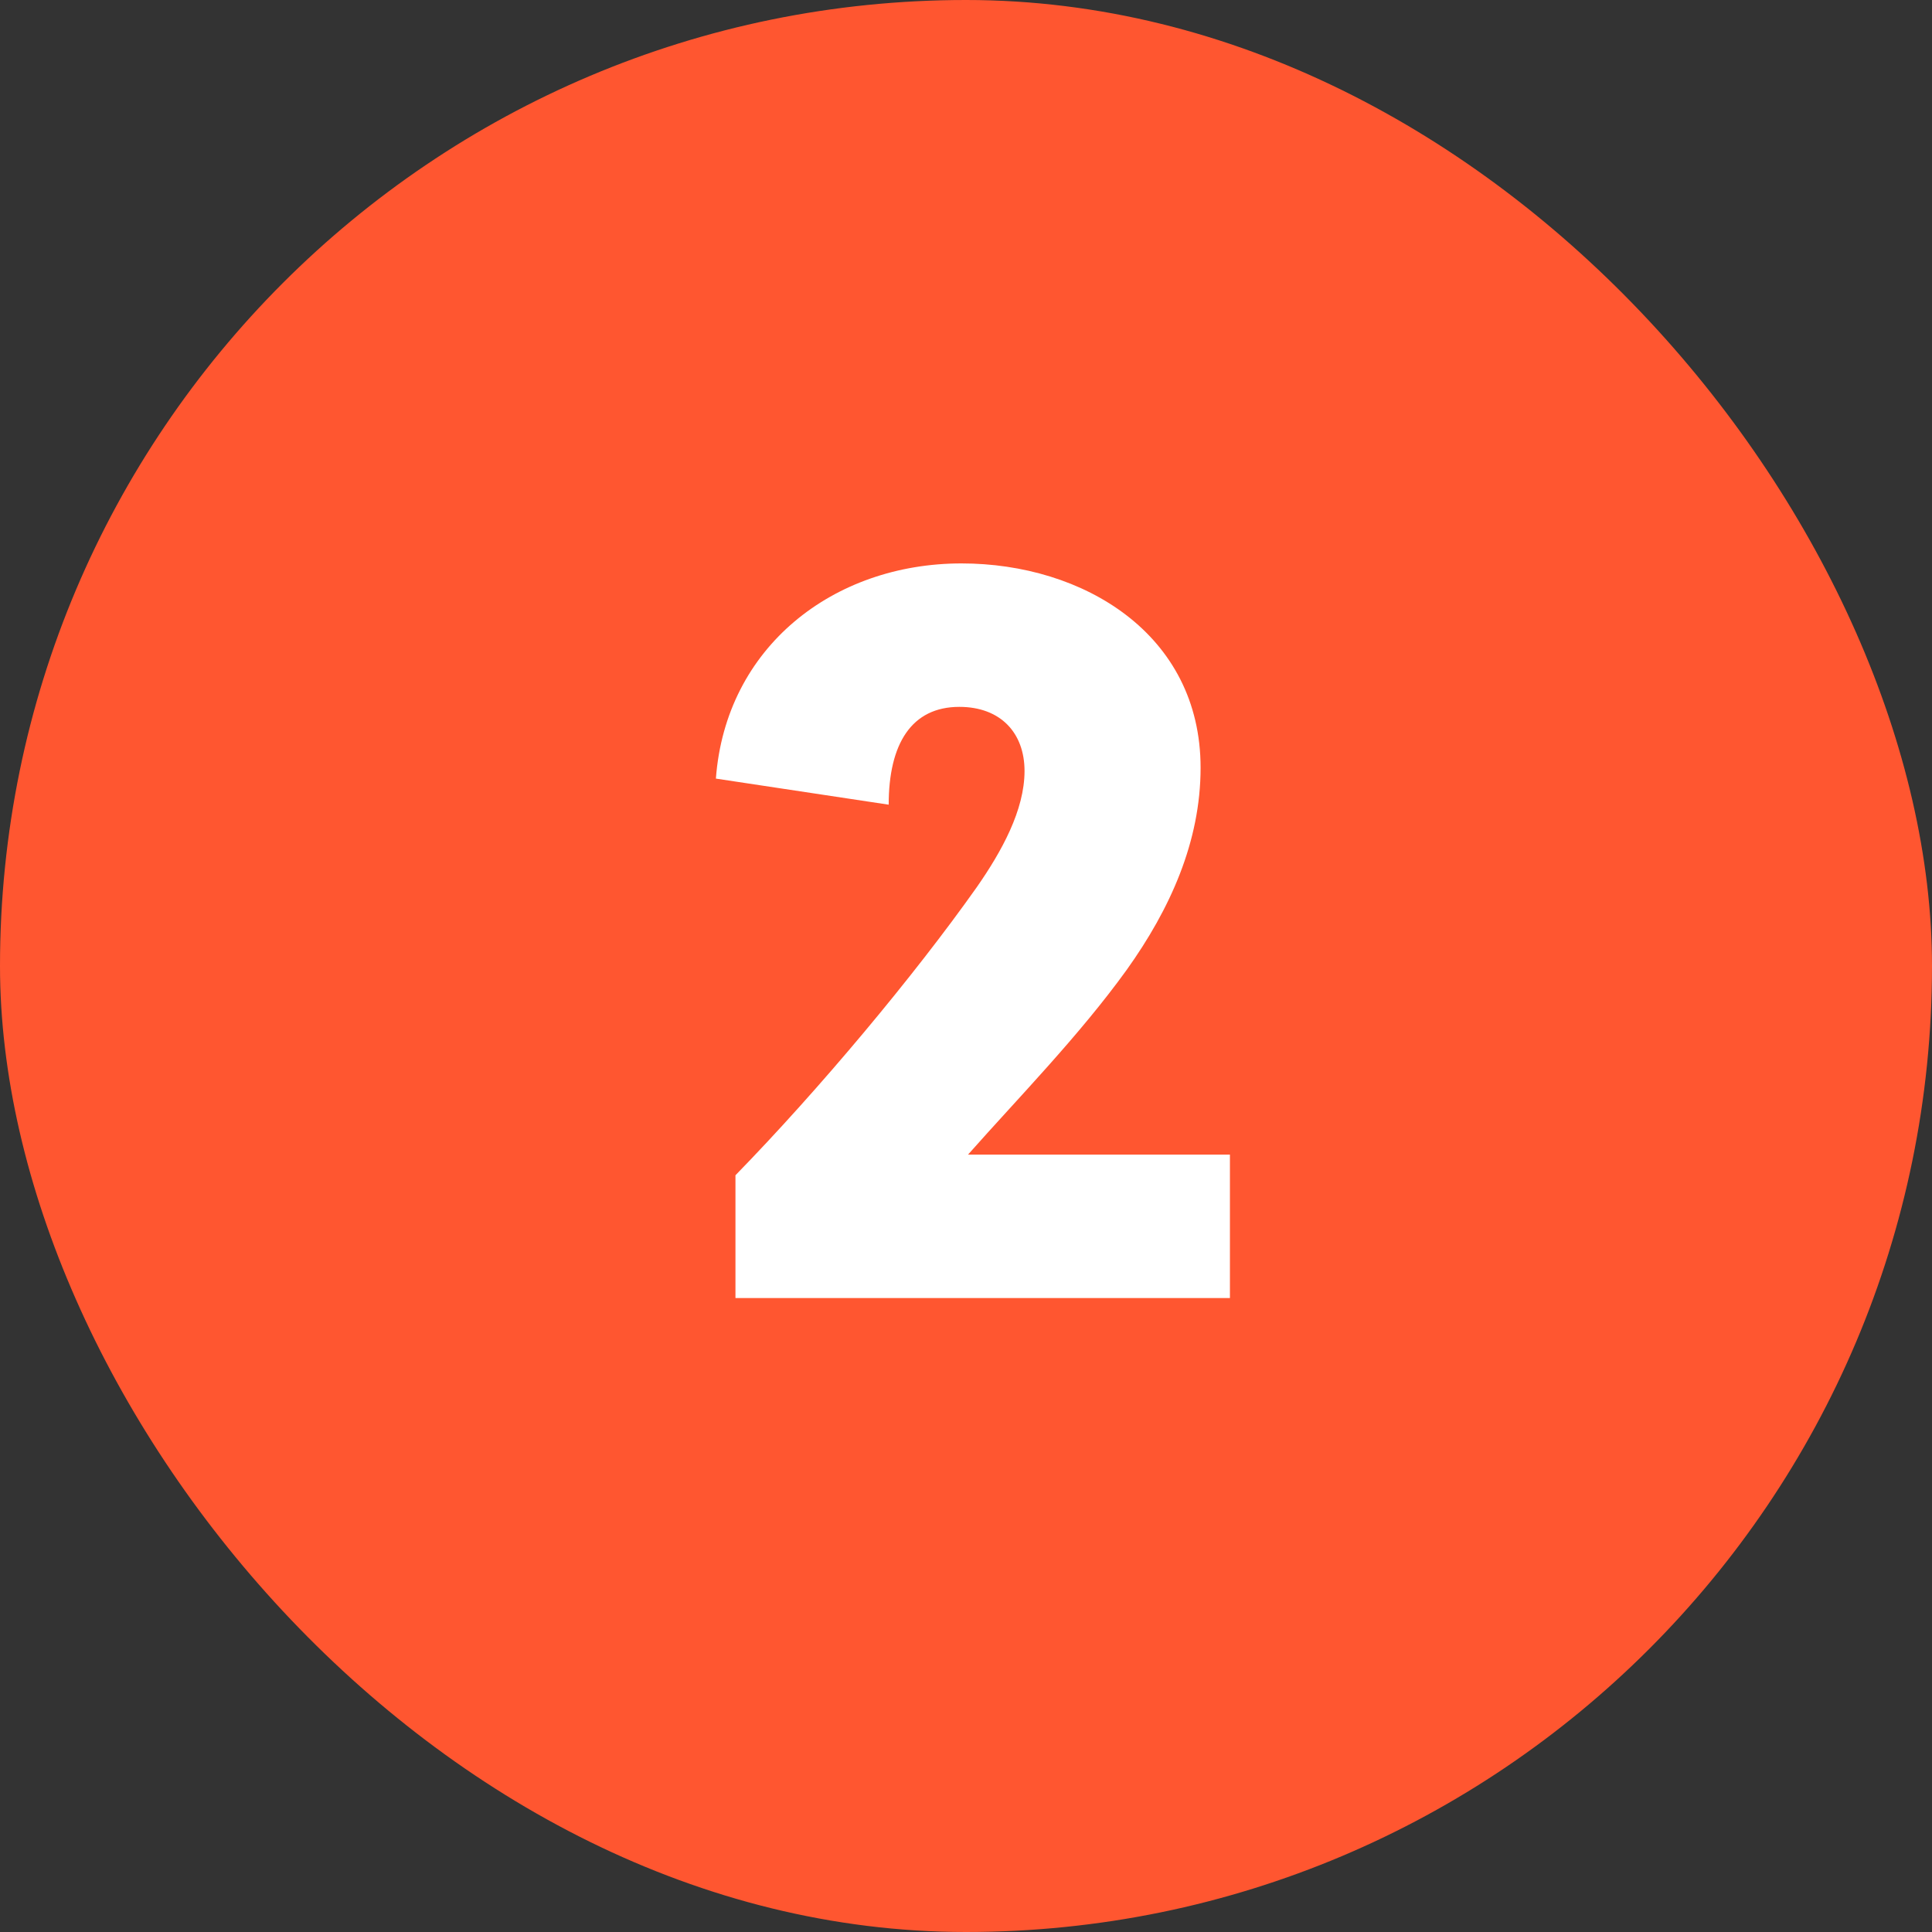
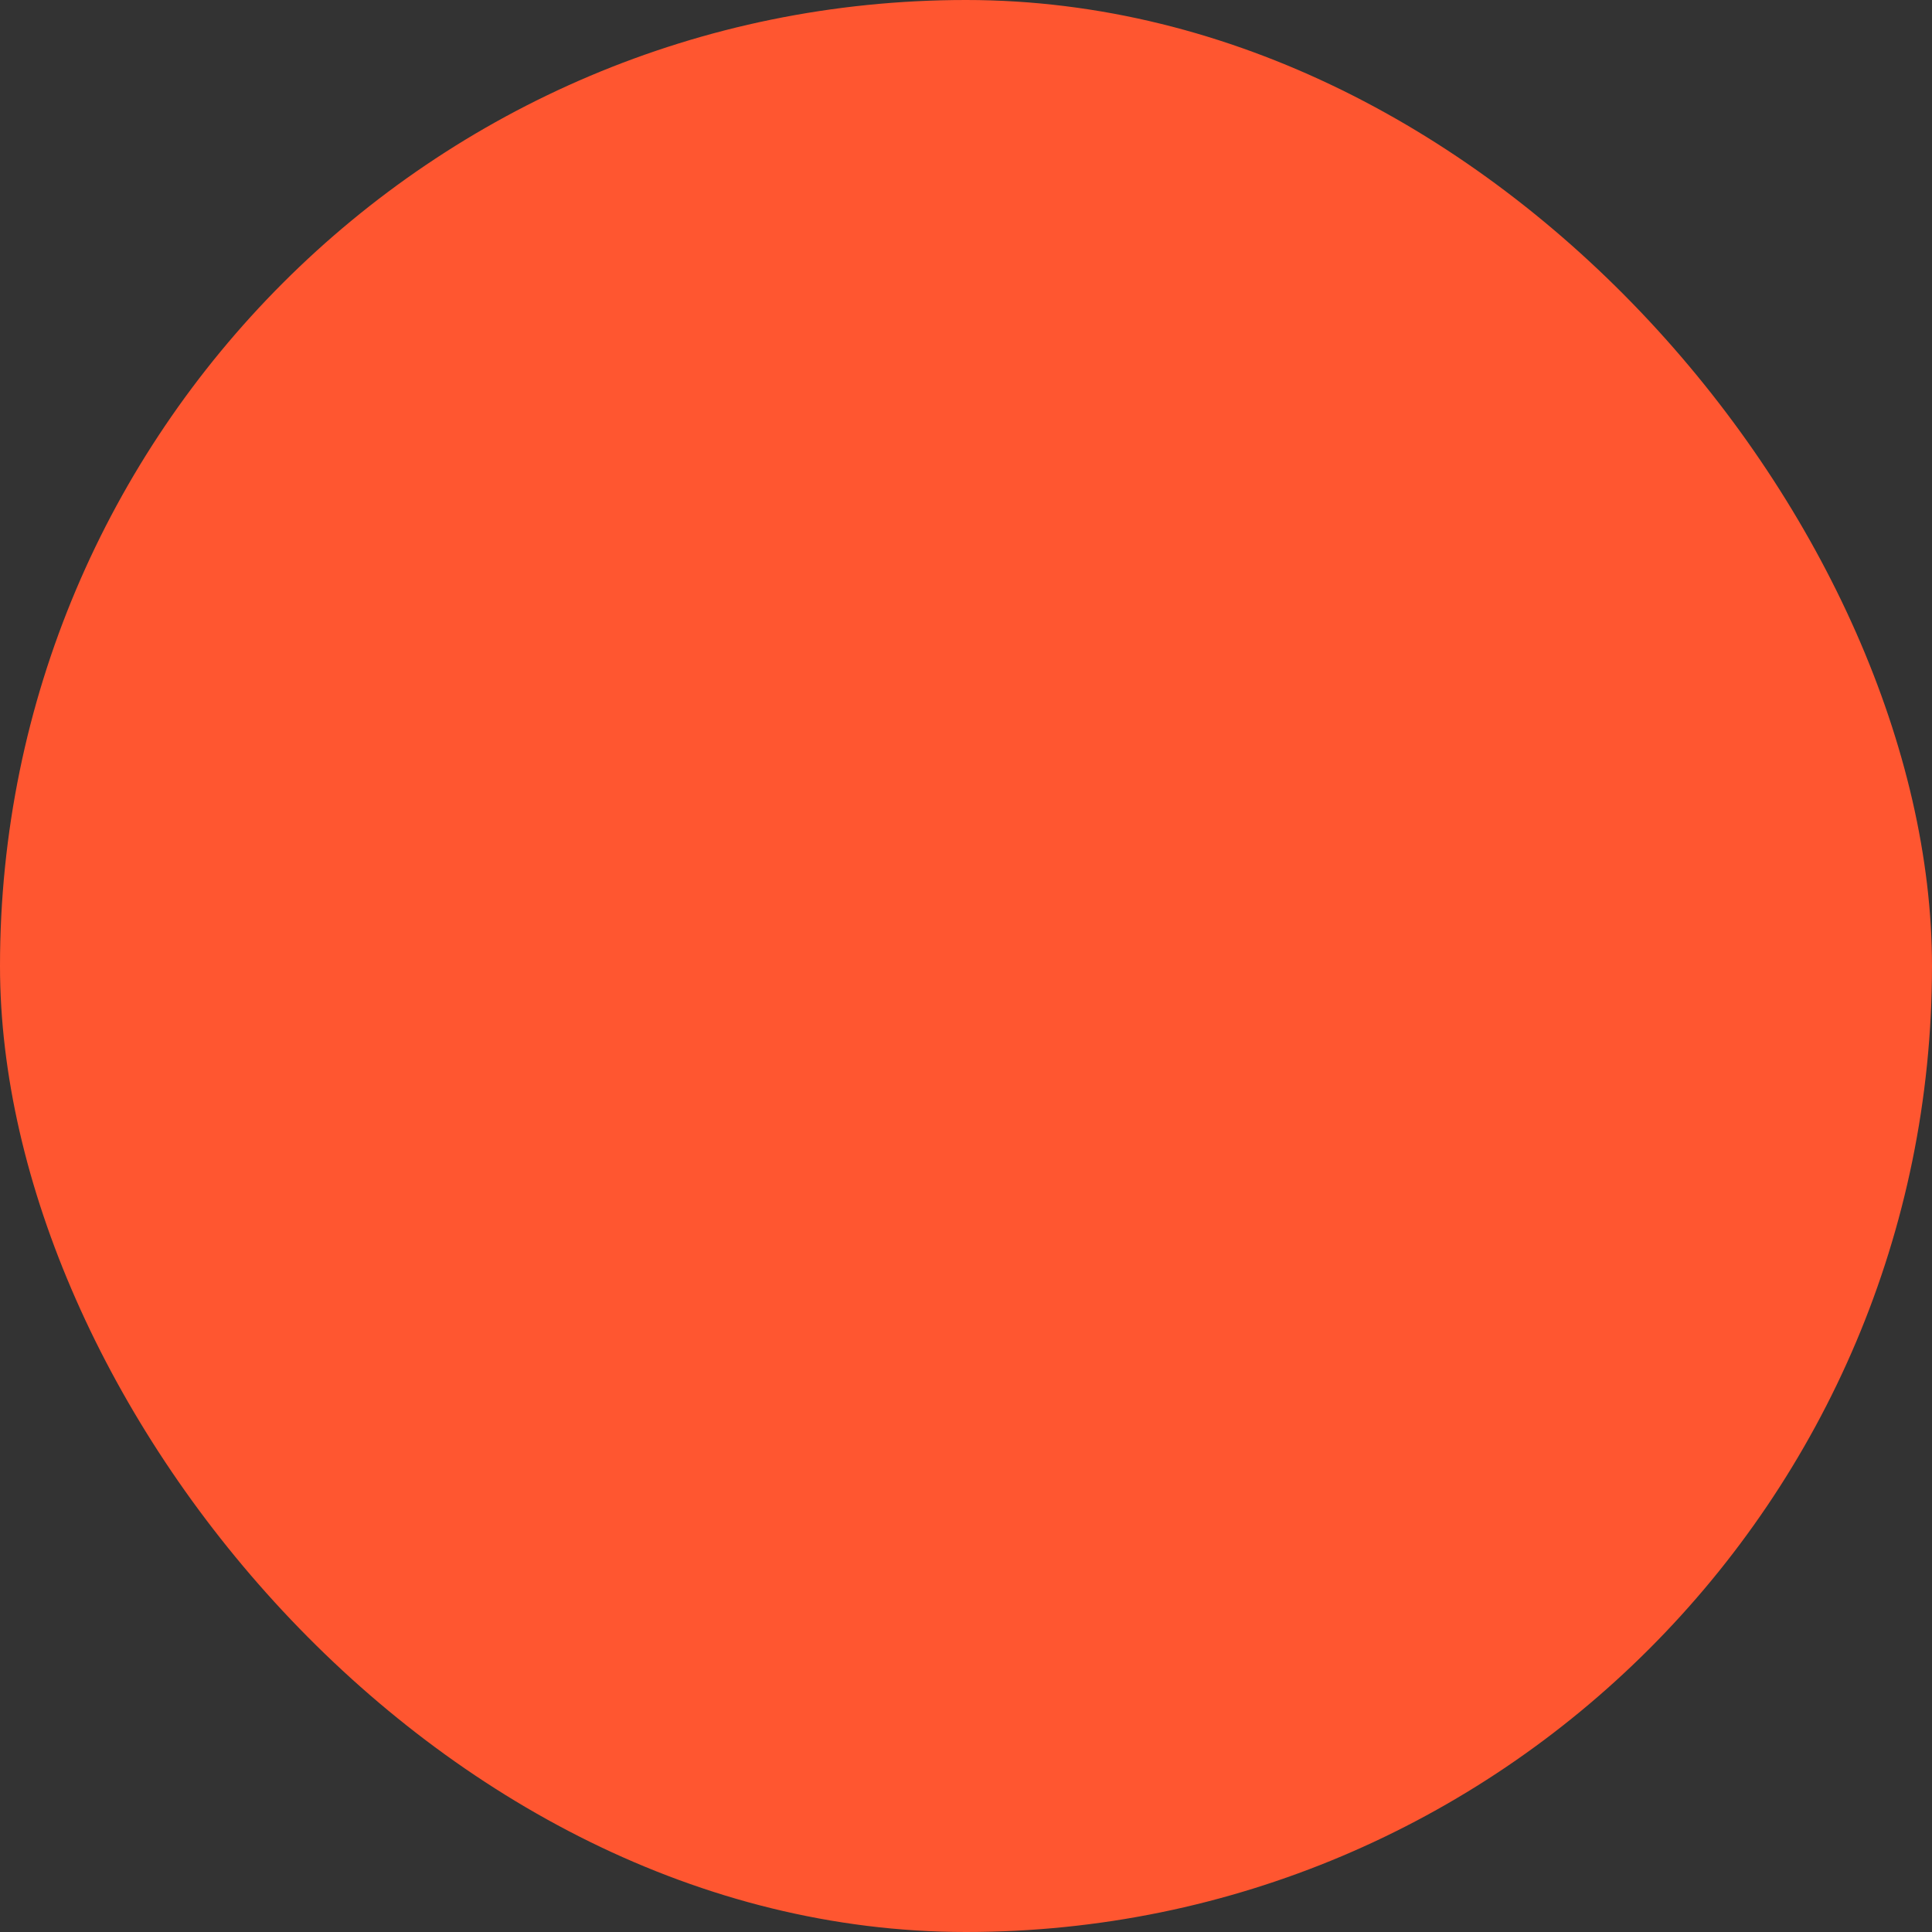
<svg xmlns="http://www.w3.org/2000/svg" width="64" height="64" viewBox="0 0 64 64" fill="none">
  <rect x="0" y="0" width="64" height="64" fill="#333333" stroke="none" />
  <rect width="64" height="64" rx="32" fill="#FF5630" />
-   <path d="M40.743 38.248H32.067C33.723 36.376 35.739 34.324 37.323 32.128C38.763 30.112 39.771 27.88 39.771 25.432C39.771 21.004 35.883 18.664 31.851 18.664C27.603 18.664 24.039 21.436 23.715 25.792L29.439 26.656C29.439 24.64 30.195 23.416 31.779 23.416C33.147 23.416 33.939 24.28 33.939 25.54C33.939 26.836 33.183 28.204 32.355 29.392C30.267 32.344 27.135 36.088 24.363 38.932V43H40.743V38.248Z" fill="white" />
</svg>